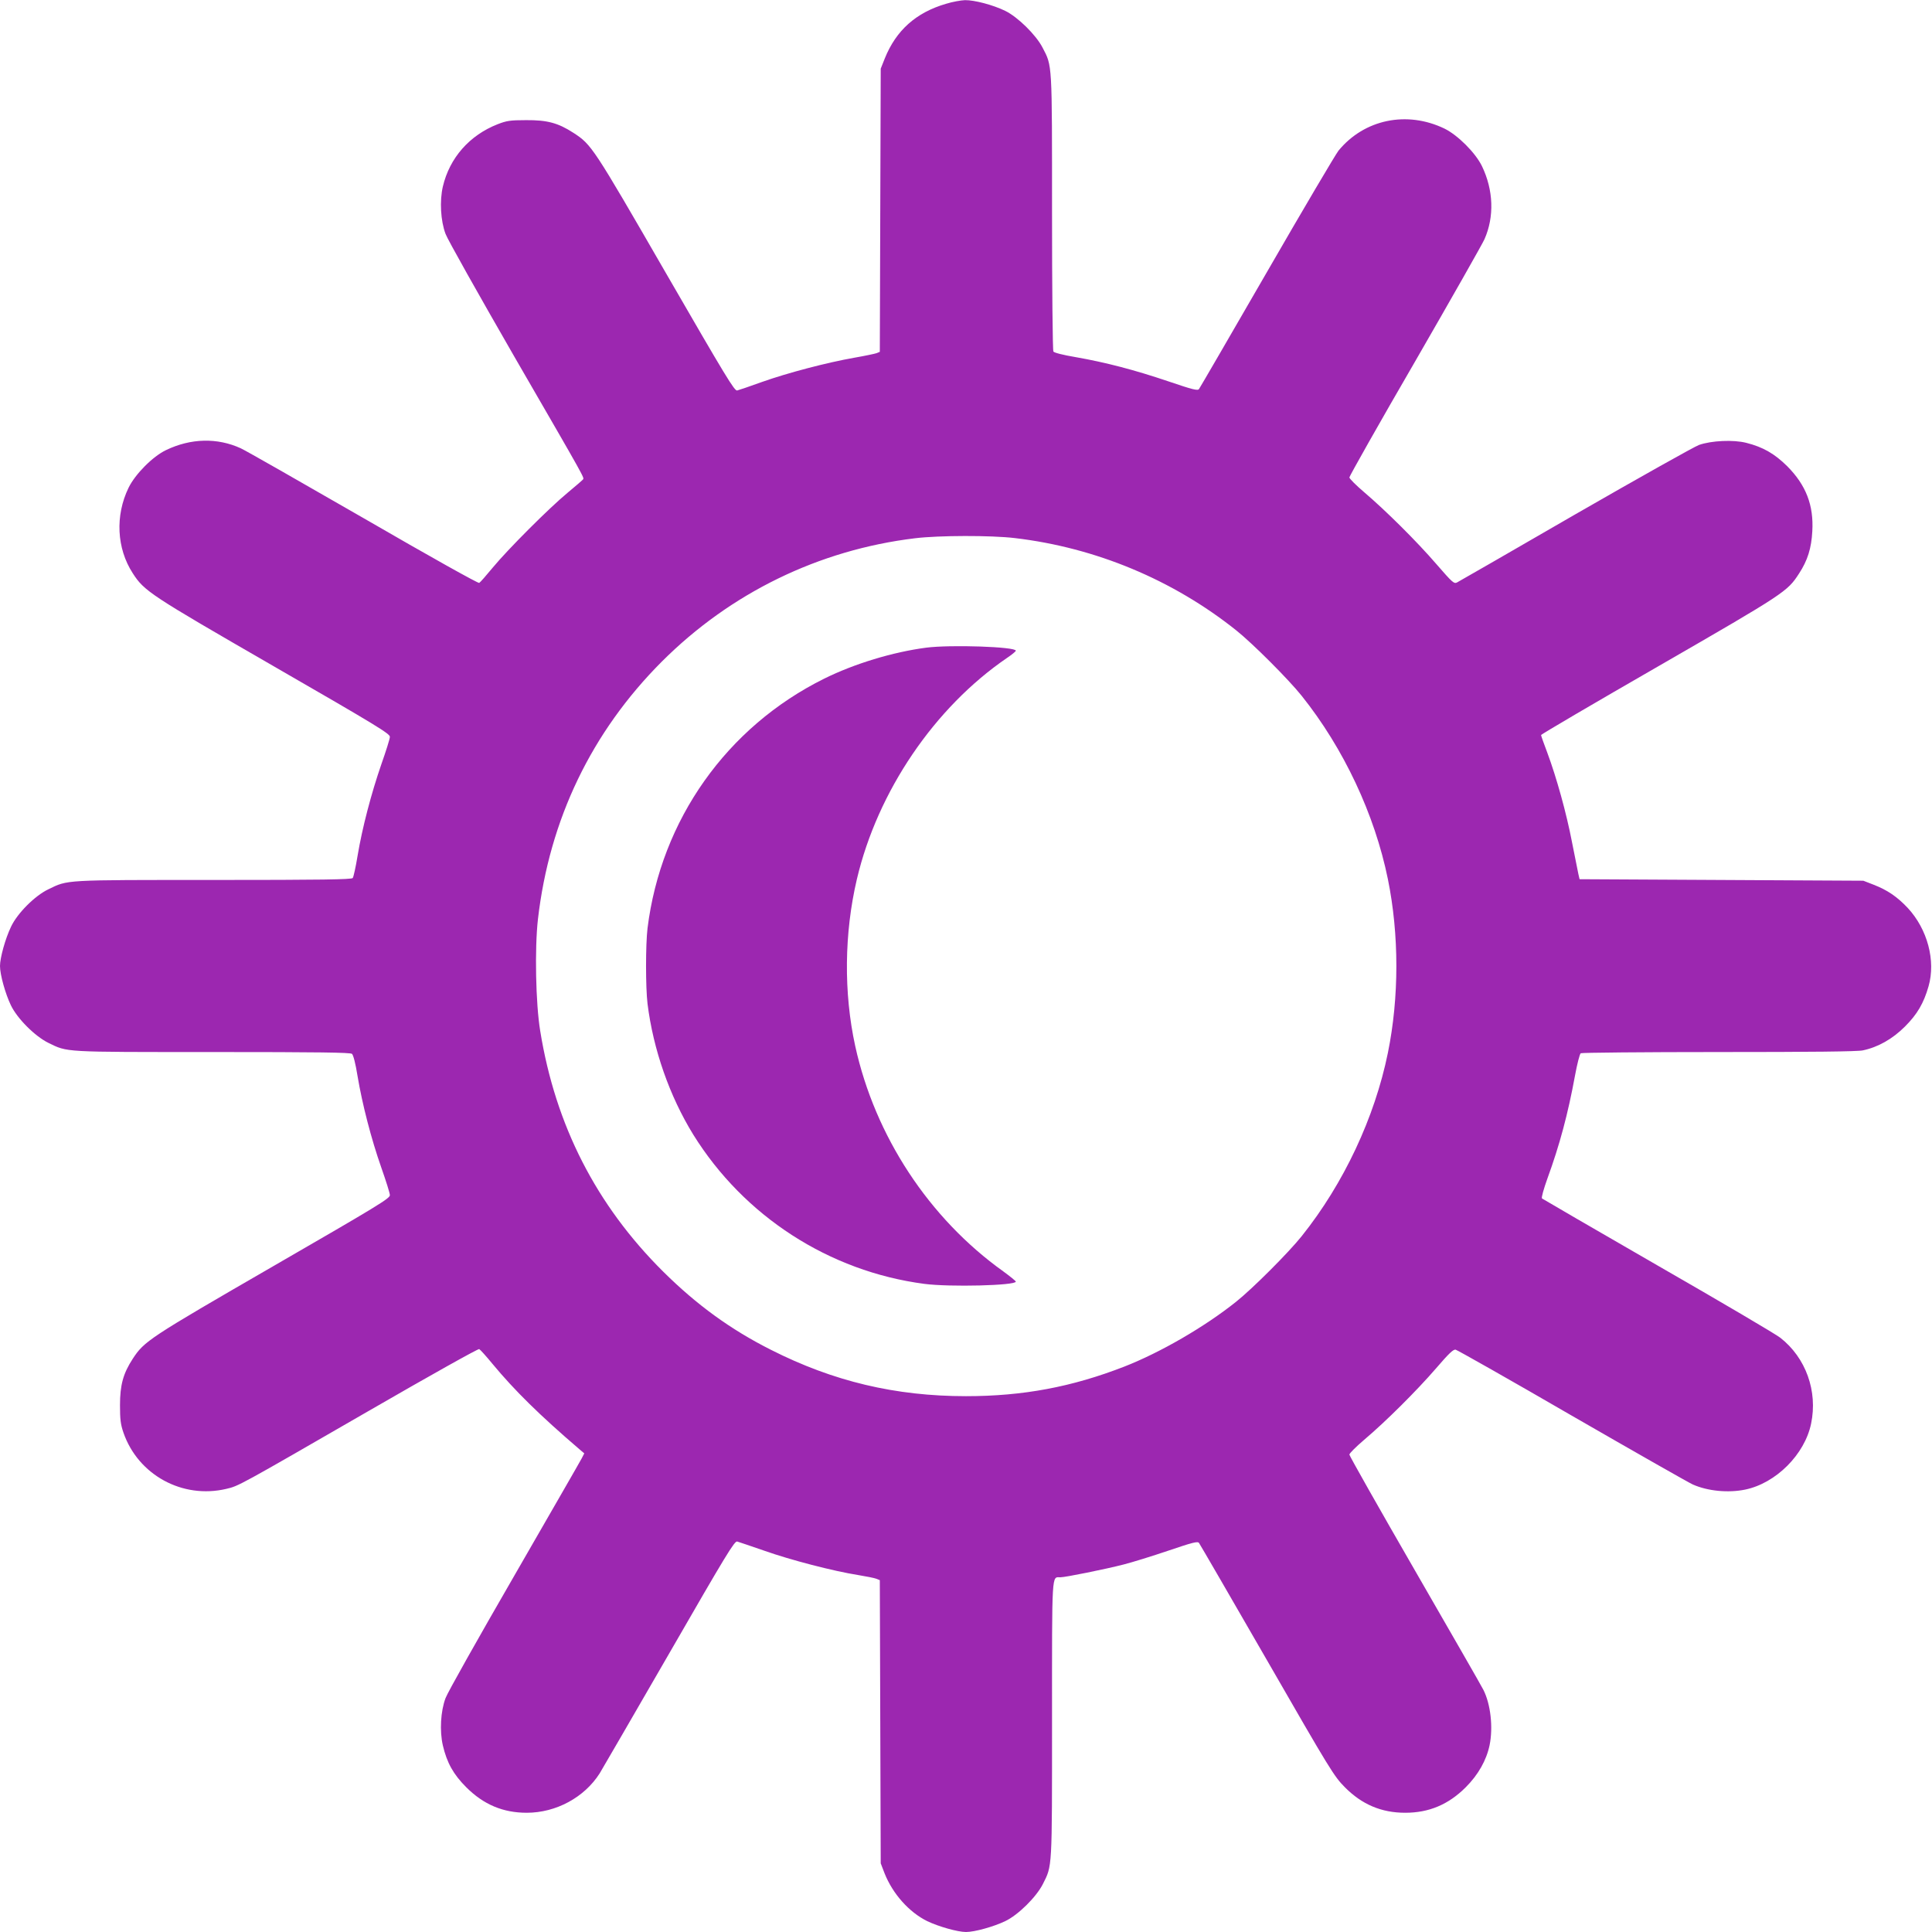
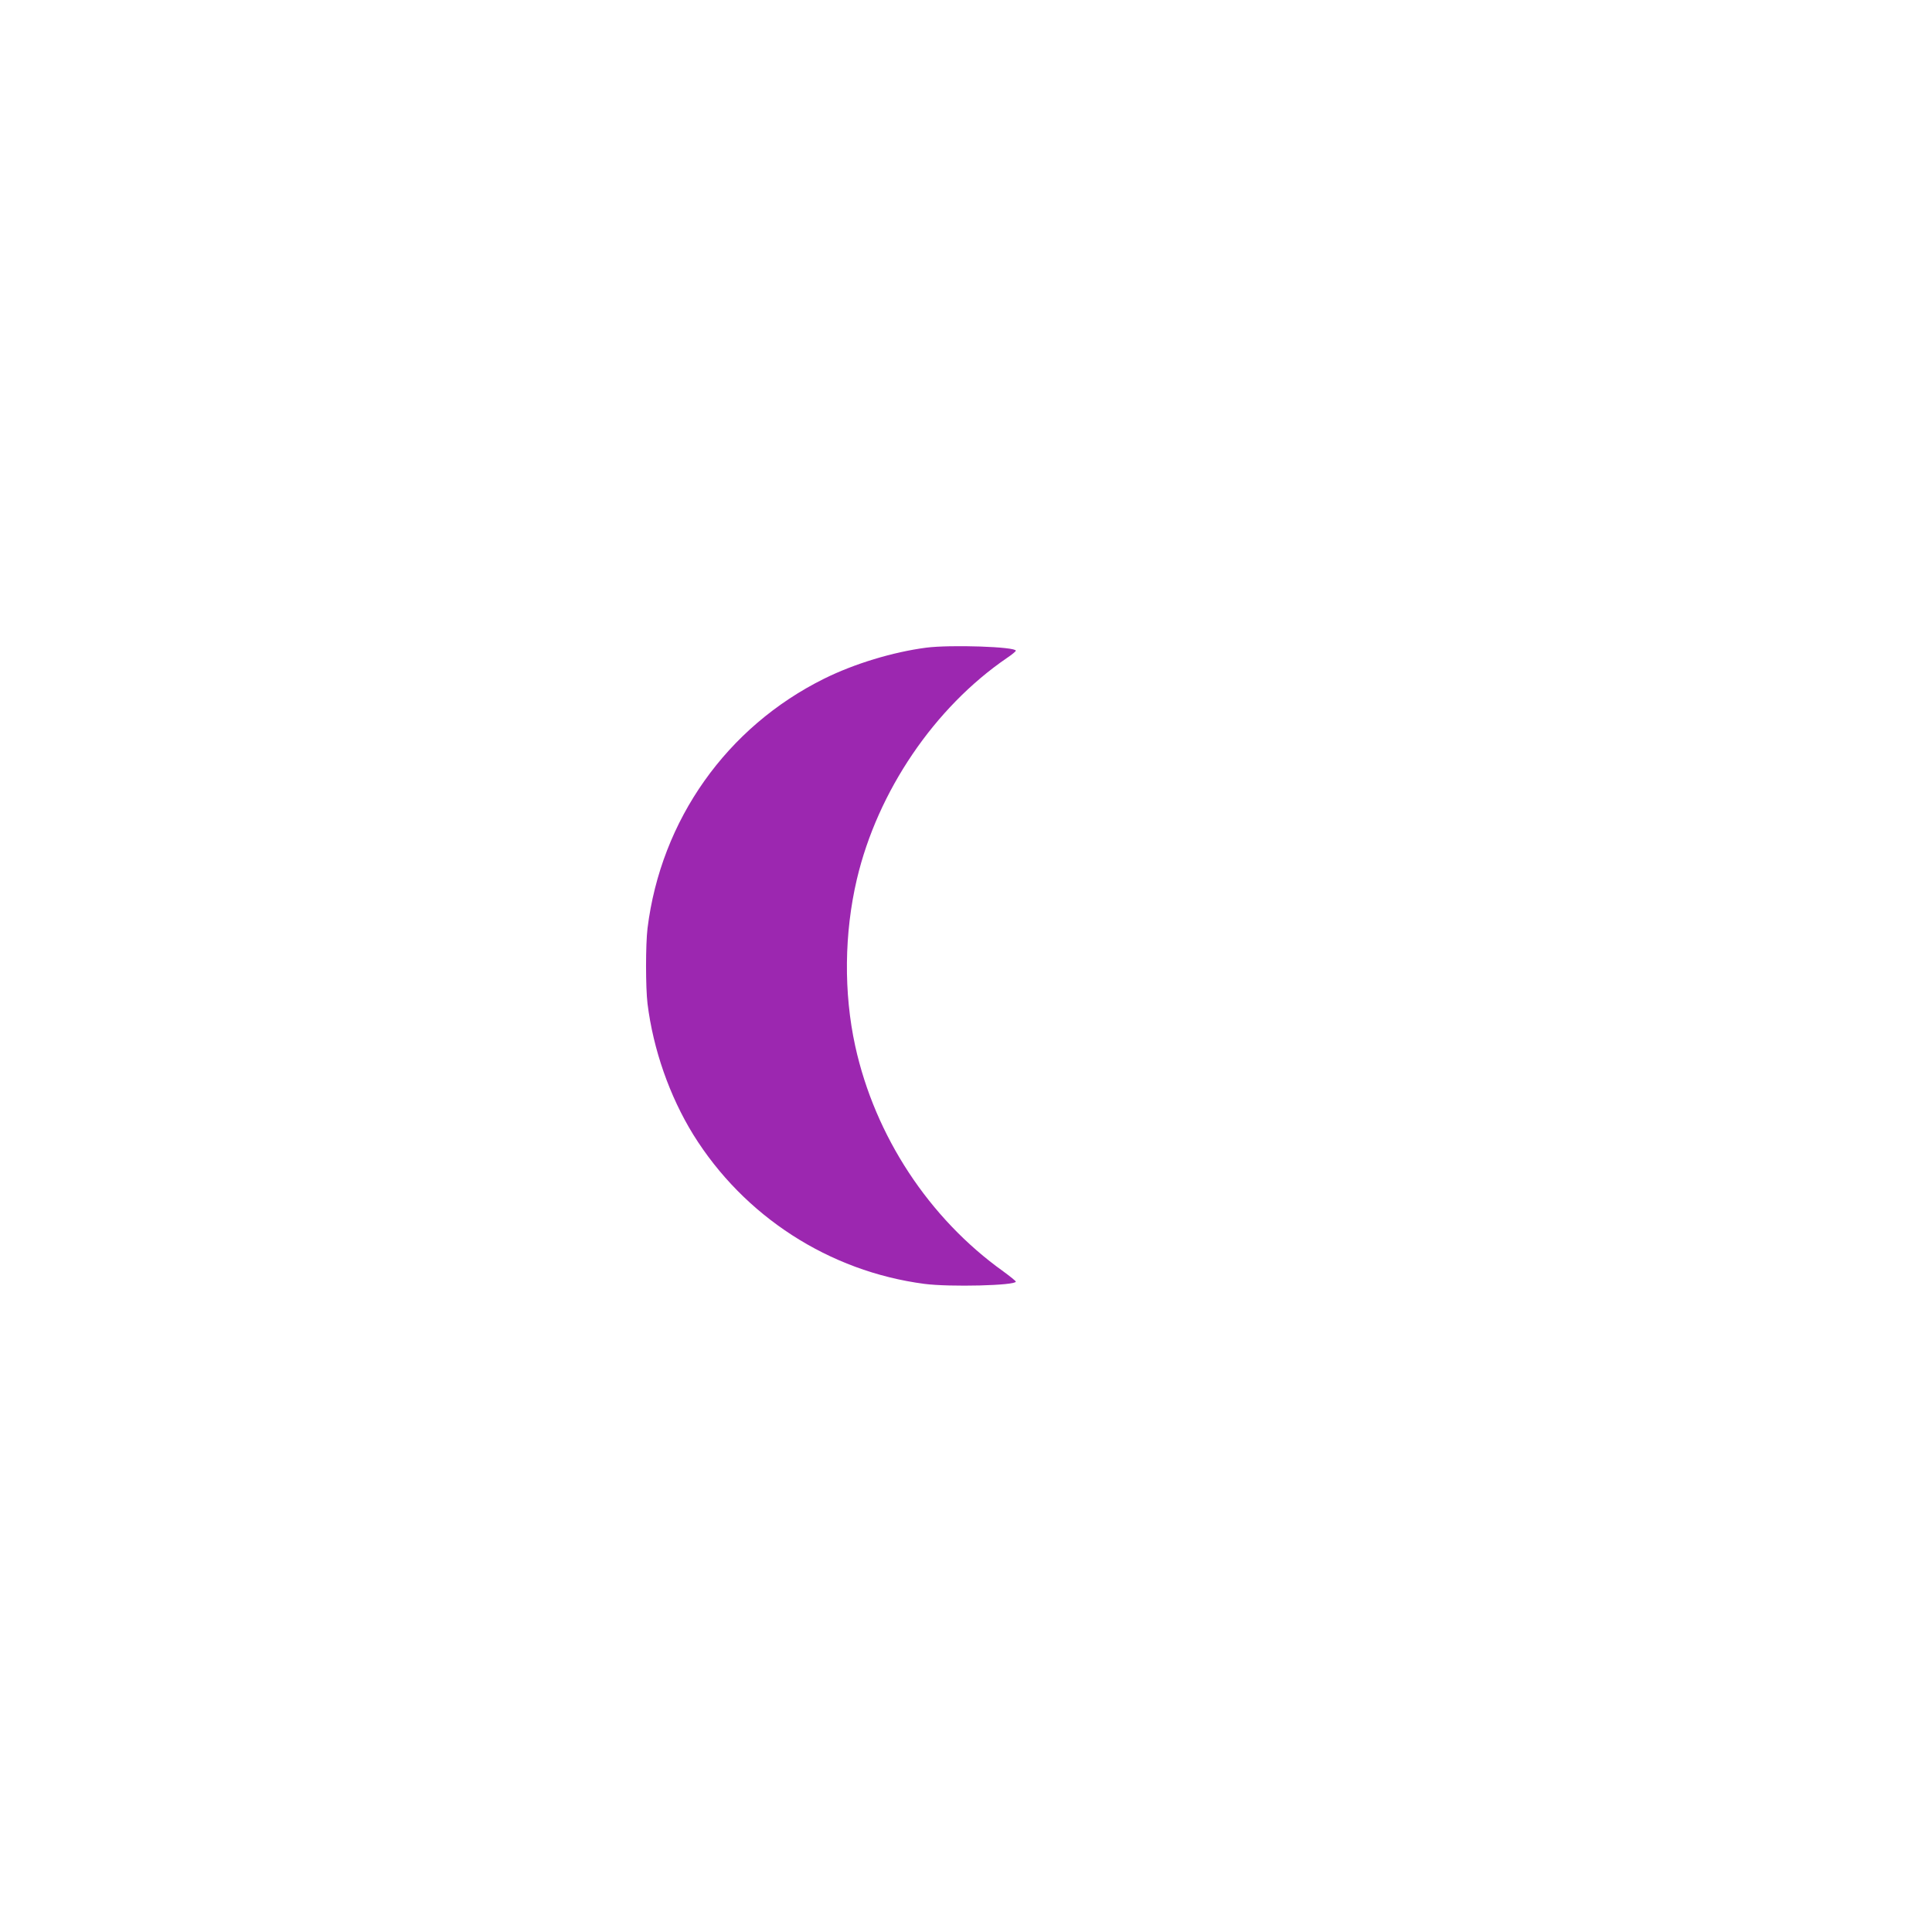
<svg xmlns="http://www.w3.org/2000/svg" version="1.0" width="1280pt" height="1280pt" viewBox="0 0 1280 1280" preserveAspectRatio="xMidYMid meet">
  <g transform="translate(0,1280) scale(0.1,-0.1)" fill="#9c27b0" stroke="none">
-     <path d="M6268 12775 c-199 -58 -331 -176 -406 -362 l-27 -68 -3 -938 -3 -938 -22 -9 c-12 -4 -78 -18 -147 -30 -182 -32 -444 -101 -610 -160 -80 -29 -154 -54 -166 -57 -18 -4 -73 87 -474 781 -482 835 -491 848 -611 926 -102 66 -174 85 -314 84 -105 0 -129 -4 -188 -27 -186 -73 -318 -222 -363 -413 -22 -95 -15 -227 18 -314 13 -36 218 -400 454 -810 486 -840 465 -803 456 -817 -4 -5 -50 -45 -102 -88 -122 -101 -394 -373 -495 -495 -43 -52 -83 -98 -90 -102 -7 -4 -324 173 -766 429 -415 239 -781 448 -814 463 -155 71 -331 67 -495 -12 -88 -42 -204 -159 -248 -249 -90 -185 -79 -402 27 -566 77 -120 113 -143 936 -618 680 -392 770 -447 768 -467 0 -13 -26 -95 -57 -183 -66 -191 -126 -419 -157 -605 -12 -74 -27 -141 -32 -147 -7 -10 -204 -13 -921 -13 -1002 0 -964 2 -1096 -62 -90 -43 -206 -160 -247 -248 -38 -79 -73 -206 -73 -260 0 -57 35 -183 72 -260 42 -88 159 -205 248 -249 130 -63 87 -61 1086 -61 713 0 913 -3 926 -12 9 -9 23 -61 37 -148 31 -185 90 -414 157 -605 31 -88 57 -170 57 -183 2 -21 -84 -73 -773 -471 -825 -477 -854 -496 -931 -614 -63 -97 -84 -173 -84 -307 0 -94 4 -127 23 -182 97 -280 391 -441 682 -372 81 19 76 16 944 517 405 234 725 413 731 409 7 -4 46 -47 87 -97 146 -176 311 -339 576 -566 l33 -28 -17 -33 c-9 -18 -211 -368 -447 -778 -237 -410 -442 -774 -455 -810 -33 -87 -40 -219 -18 -314 27 -115 70 -192 155 -277 115 -115 244 -169 401 -169 194 0 382 102 483 261 18 30 226 388 462 797 378 656 431 743 449 739 12 -3 92 -31 180 -61 172 -61 461 -136 621 -161 55 -9 110 -20 122 -25 l22 -9 3 -938 3 -938 25 -65 c54 -137 163 -259 283 -318 75 -36 202 -72 257 -72 57 0 183 35 260 72 86 41 205 159 249 245 63 126 61 88 61 1089 0 996 -3 944 55 944 33 0 300 54 420 85 55 14 188 55 294 91 165 56 197 64 205 51 6 -8 209 -358 451 -778 420 -730 443 -767 515 -840 113 -114 242 -169 400 -169 157 0 286 54 401 169 83 83 137 179 158 279 24 118 7 271 -41 366 -11 23 -216 379 -454 792 -239 414 -434 759 -434 767 0 8 44 52 98 98 142 120 348 325 475 472 87 101 115 128 131 125 12 -3 359 -199 771 -438 413 -238 773 -443 800 -455 99 -44 235 -57 347 -34 204 42 395 233 437 437 45 215 -35 437 -204 569 -27 22 -392 237 -810 477 -418 241 -764 442 -769 446 -5 5 11 62 36 132 81 222 136 427 183 683 14 76 31 143 38 147 6 4 418 8 914 8 615 0 919 3 955 11 100 21 196 75 279 158 81 81 124 154 156 266 49 170 -7 379 -138 520 -70 74 -134 118 -227 154 l-67 26 -940 5 -940 5 -8 35 c-4 19 -23 114 -42 210 -37 193 -102 427 -164 594 -23 60 -41 112 -41 116 0 5 353 212 784 460 834 481 848 491 925 610 57 87 82 168 88 280 10 173 -42 306 -166 431 -84 83 -160 127 -271 155 -86 22 -232 15 -314 -14 -32 -12 -401 -219 -820 -460 -418 -242 -771 -445 -783 -451 -20 -10 -30 -1 -136 121 -131 152 -337 356 -479 477 -54 46 -98 90 -98 98 0 8 196 356 437 771 240 416 446 779 458 807 66 149 60 326 -17 485 -43 88 -160 205 -248 248 -249 120 -531 62 -702 -146 -19 -24 -233 -386 -474 -804 -242 -419 -444 -767 -450 -775 -8 -13 -40 -5 -205 51 -222 75 -413 125 -613 160 -83 14 -142 29 -147 37 -5 8 -9 423 -9 923 0 1001 2 966 -63 1091 -44 85 -165 203 -247 243 -82 40 -205 72 -267 71 -27 -1 -83 -11 -125 -24z m456 -3540 c535 -63 1046 -276 1466 -611 109 -87 347 -325 434 -434 279 -349 484 -787 571 -1214 75 -368 75 -784 0 -1152 -87 -427 -292 -865 -571 -1214 -87 -109 -325 -347 -434 -434 -209 -167 -501 -336 -741 -430 -347 -135 -671 -196 -1049 -196 -468 0 -879 98 -1292 307 -268 135 -492 298 -714 518 -443 440 -714 969 -815 1595 -30 182 -37 546 -15 740 76 660 355 1240 820 1706 456 456 1041 741 1679 818 156 19 502 20 661 1z" />
    <path d="M6136 8509 c-221 -29 -475 -106 -675 -205 -646 -320 -1082 -936 -1171 -1654 -13 -109 -13 -391 0 -500 38 -304 146 -612 303 -867 336 -541 900 -906 1531 -989 169 -22 606 -11 606 15 0 4 -37 34 -82 67 -493 352 -851 897 -982 1494 -77 352 -73 748 11 1105 137 582 514 1138 996 1467 31 21 57 42 57 47 0 26 -431 41 -594 20z" />
  </g>
</svg>